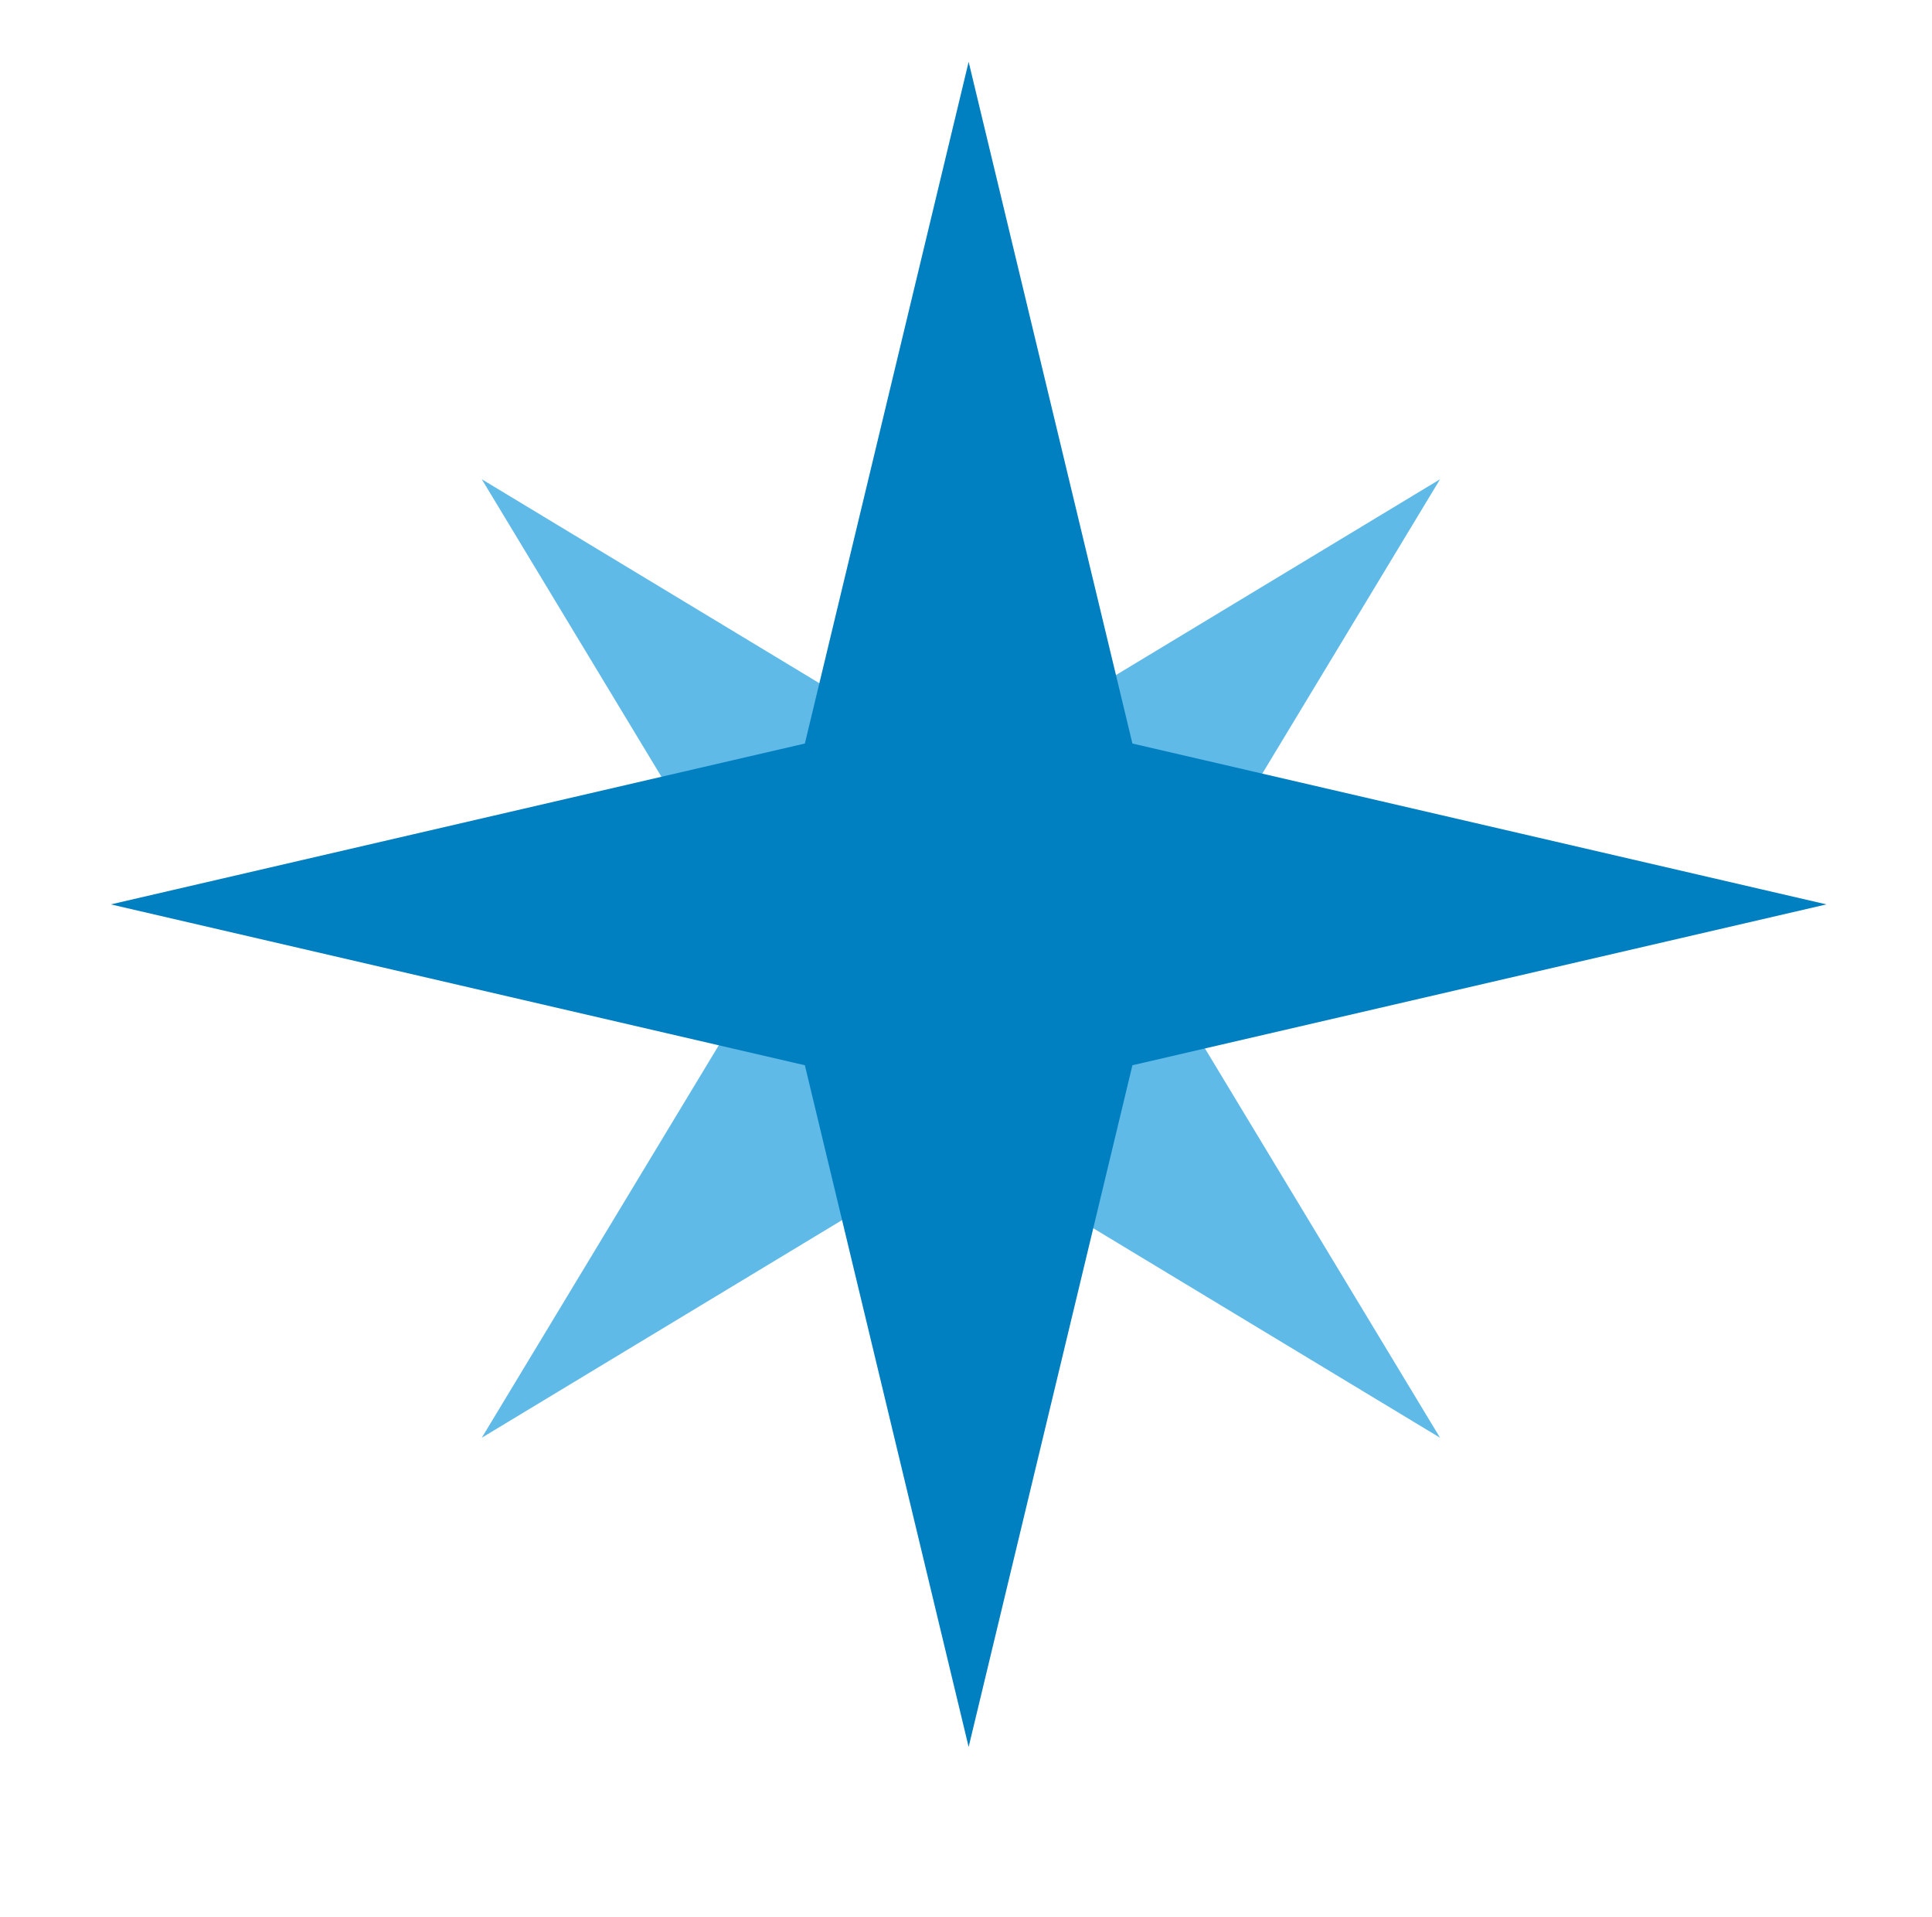
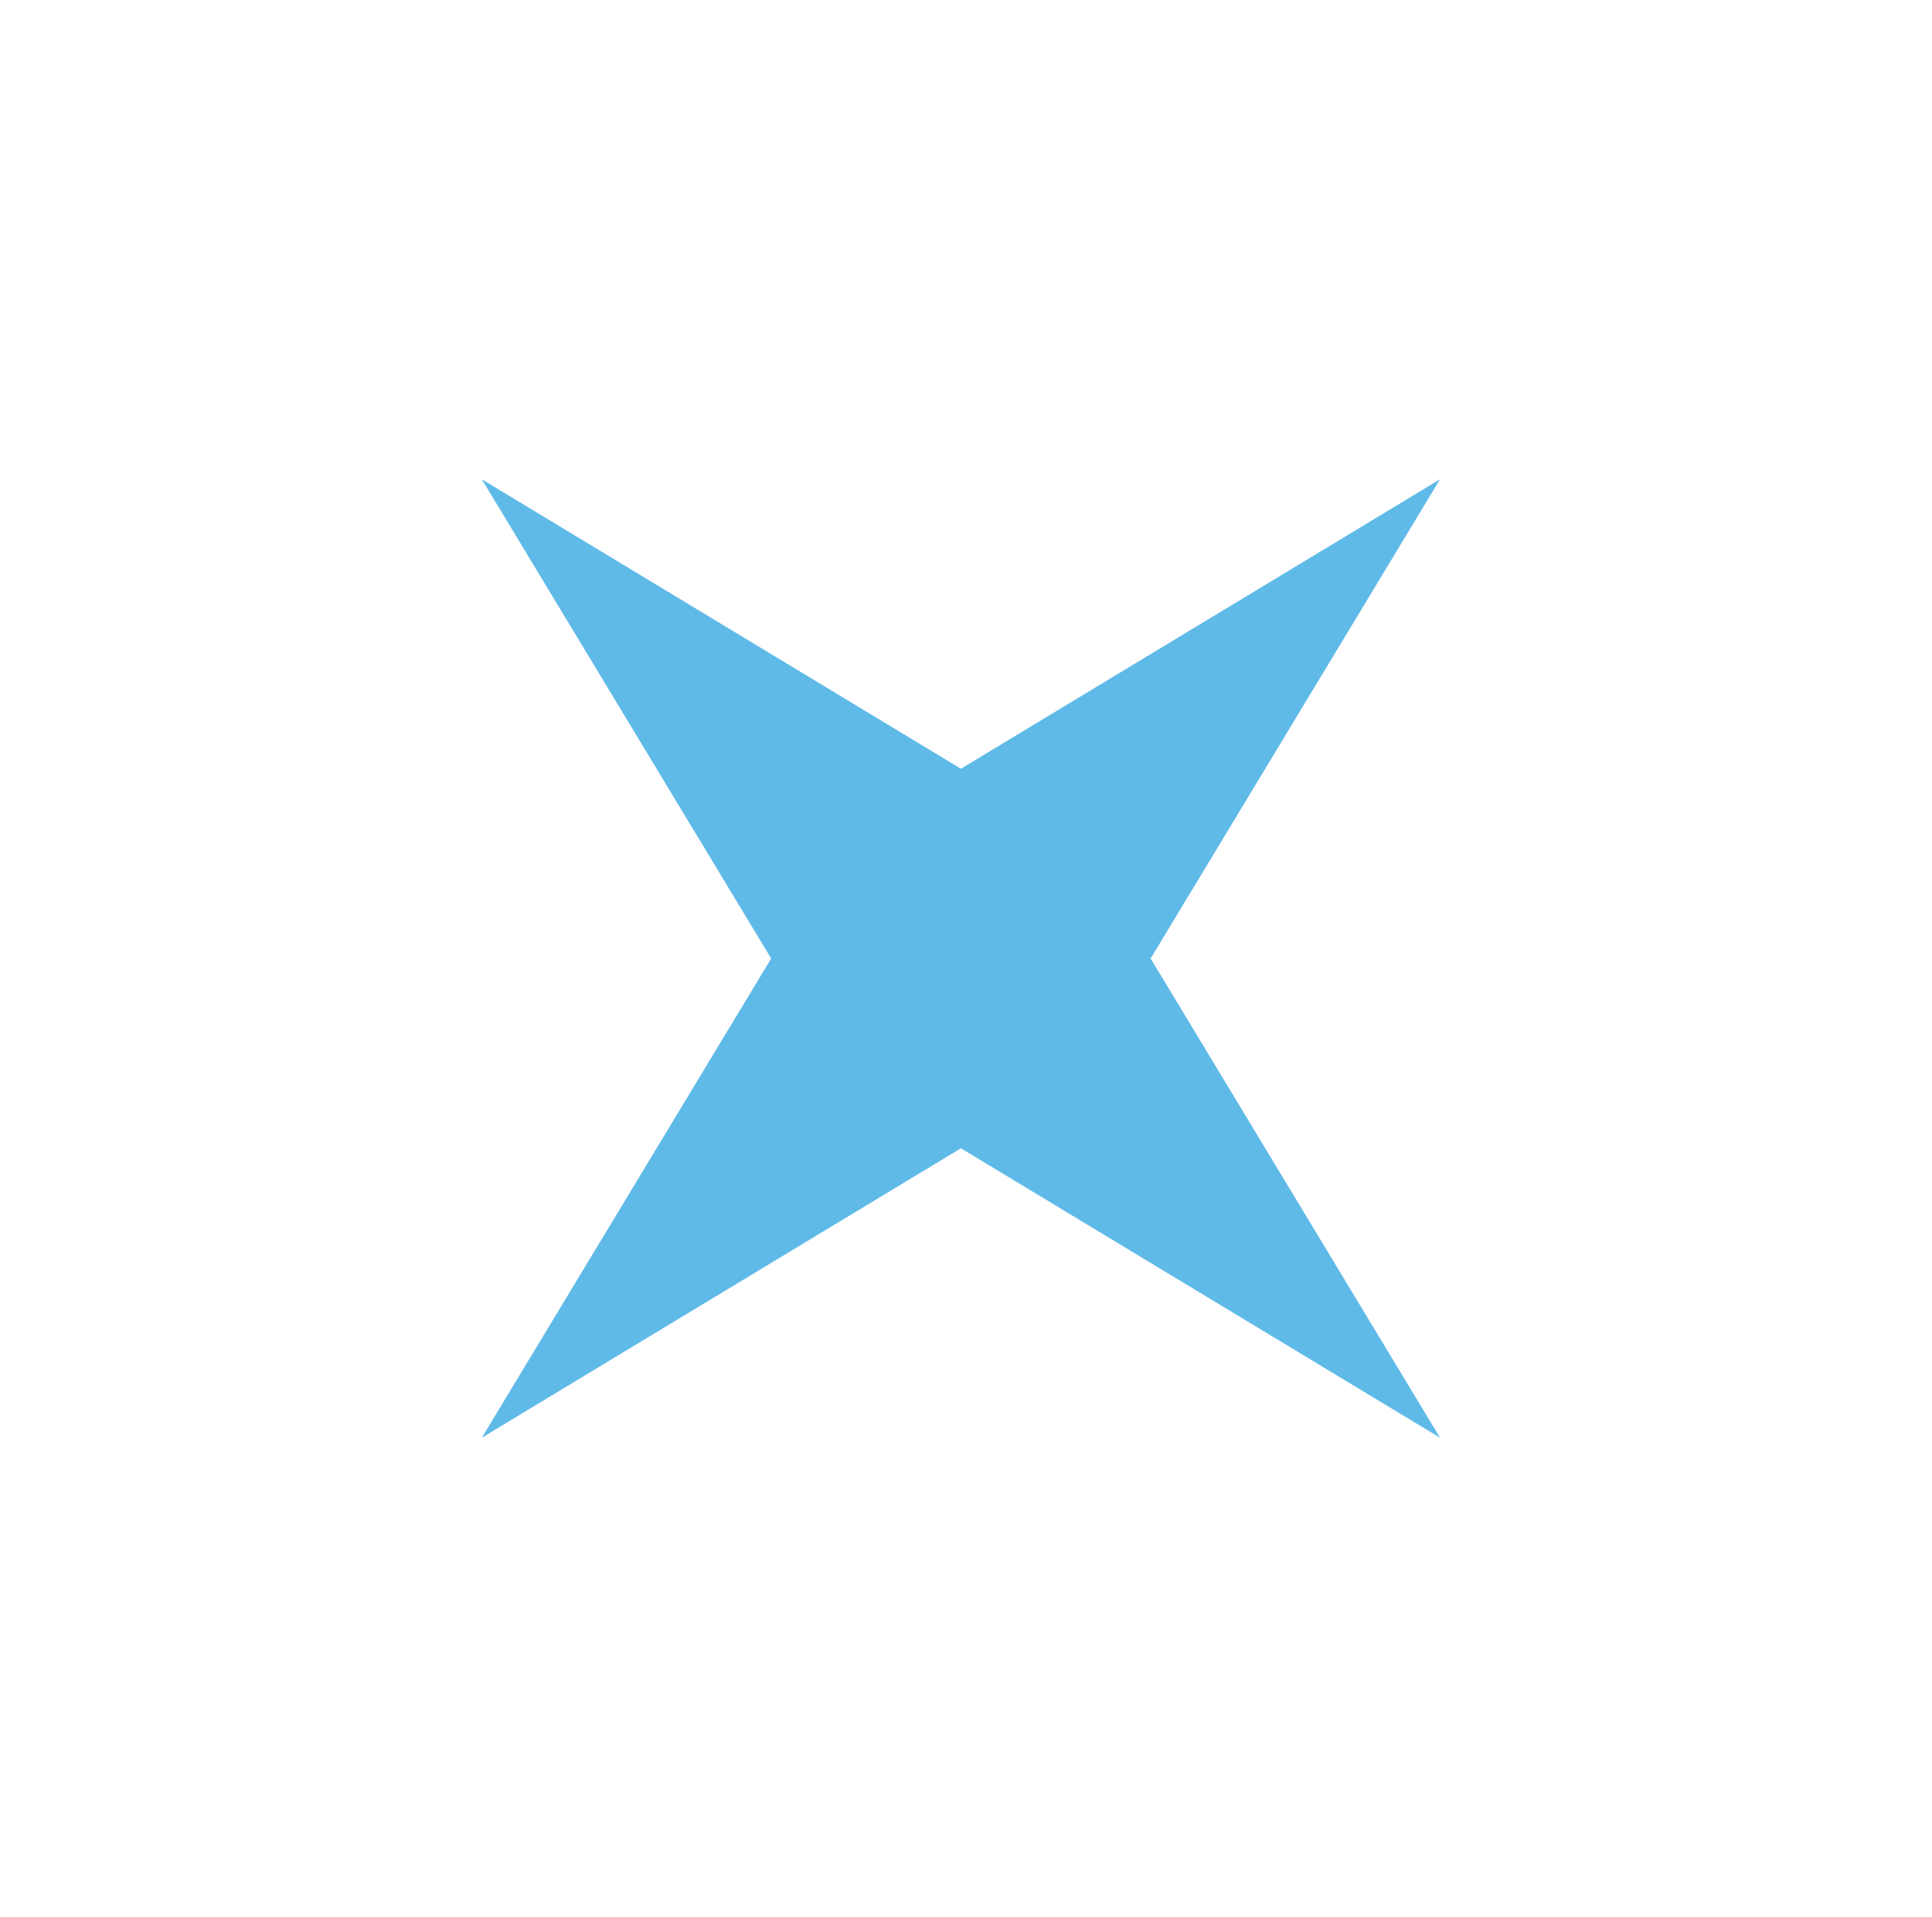
<svg xmlns="http://www.w3.org/2000/svg" width="125" height="124" viewBox="0 0 125 124" fill="none">
  <path d="M93.171 31L74.446 62L93.171 93L62.171 74.276L31.171 93L49.895 62L31.171 31L62.171 49.725L93.171 31Z" fill="#60BAE8" />
-   <path d="M62.671 4L73.267 48.095L118.171 58.5L73.267 68.905L62.671 113L52.075 68.905L7.171 58.5L52.075 48.095L62.671 4Z" fill="#007FC1" />
</svg>